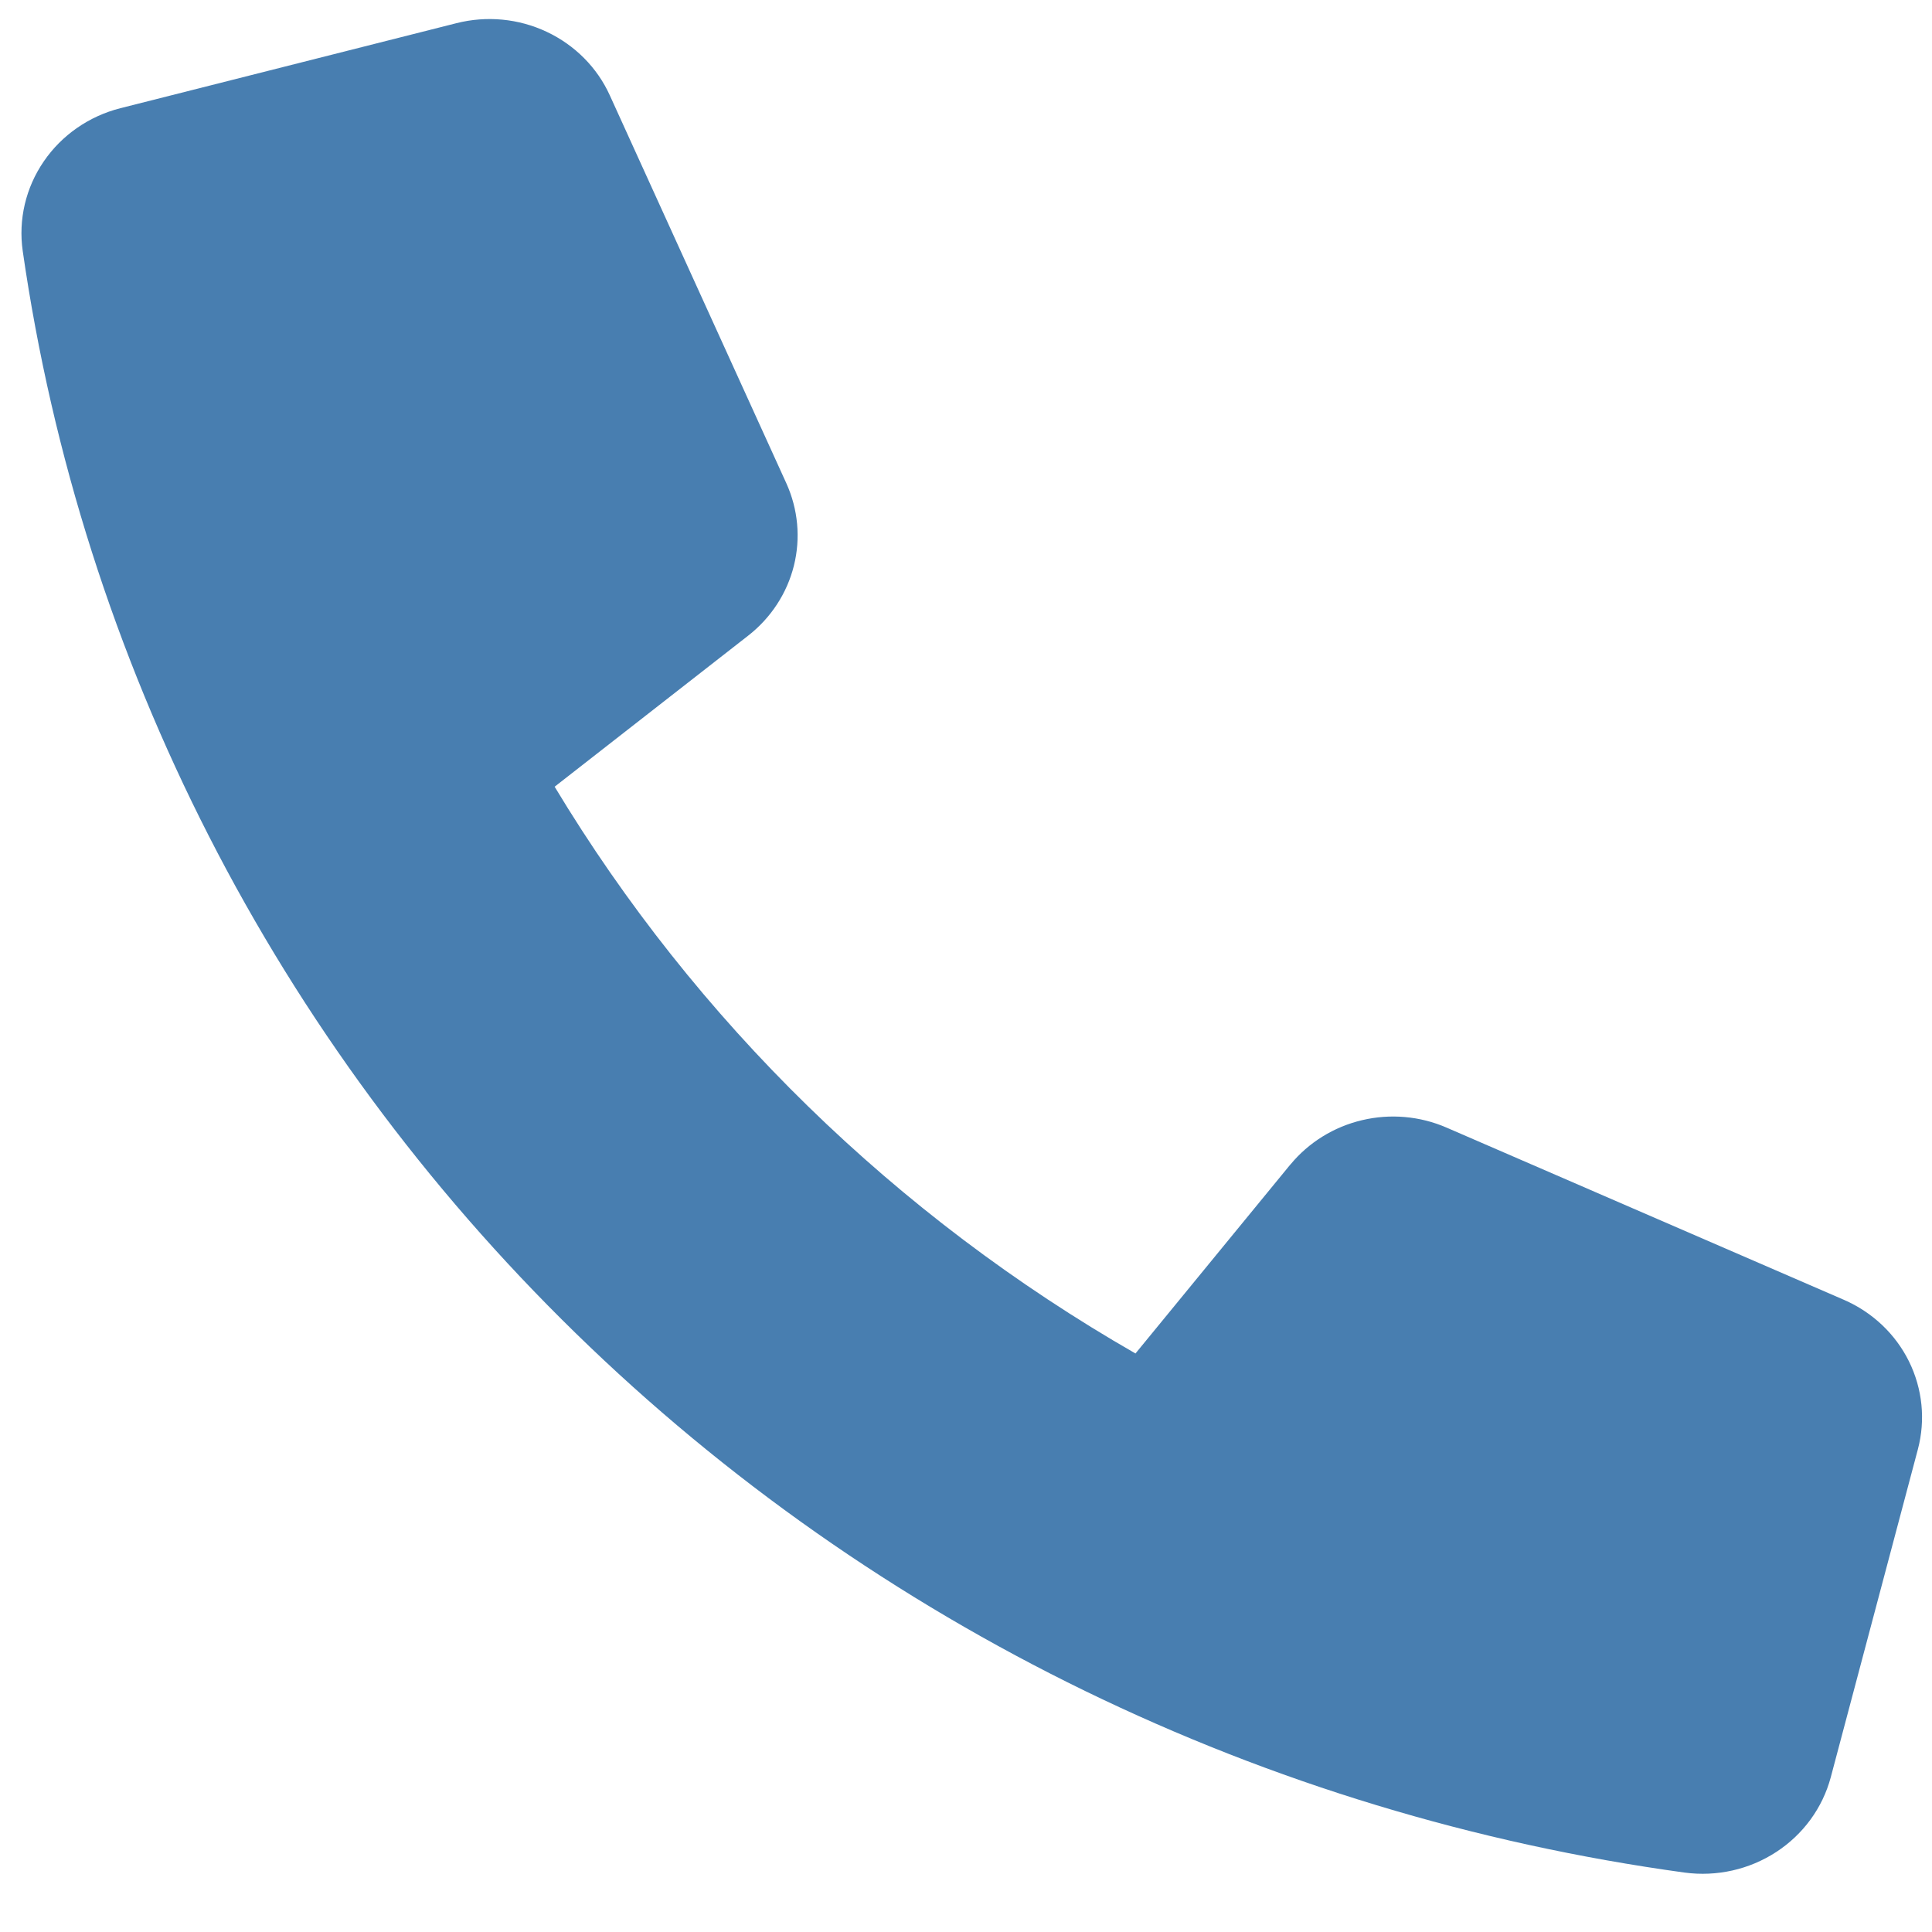
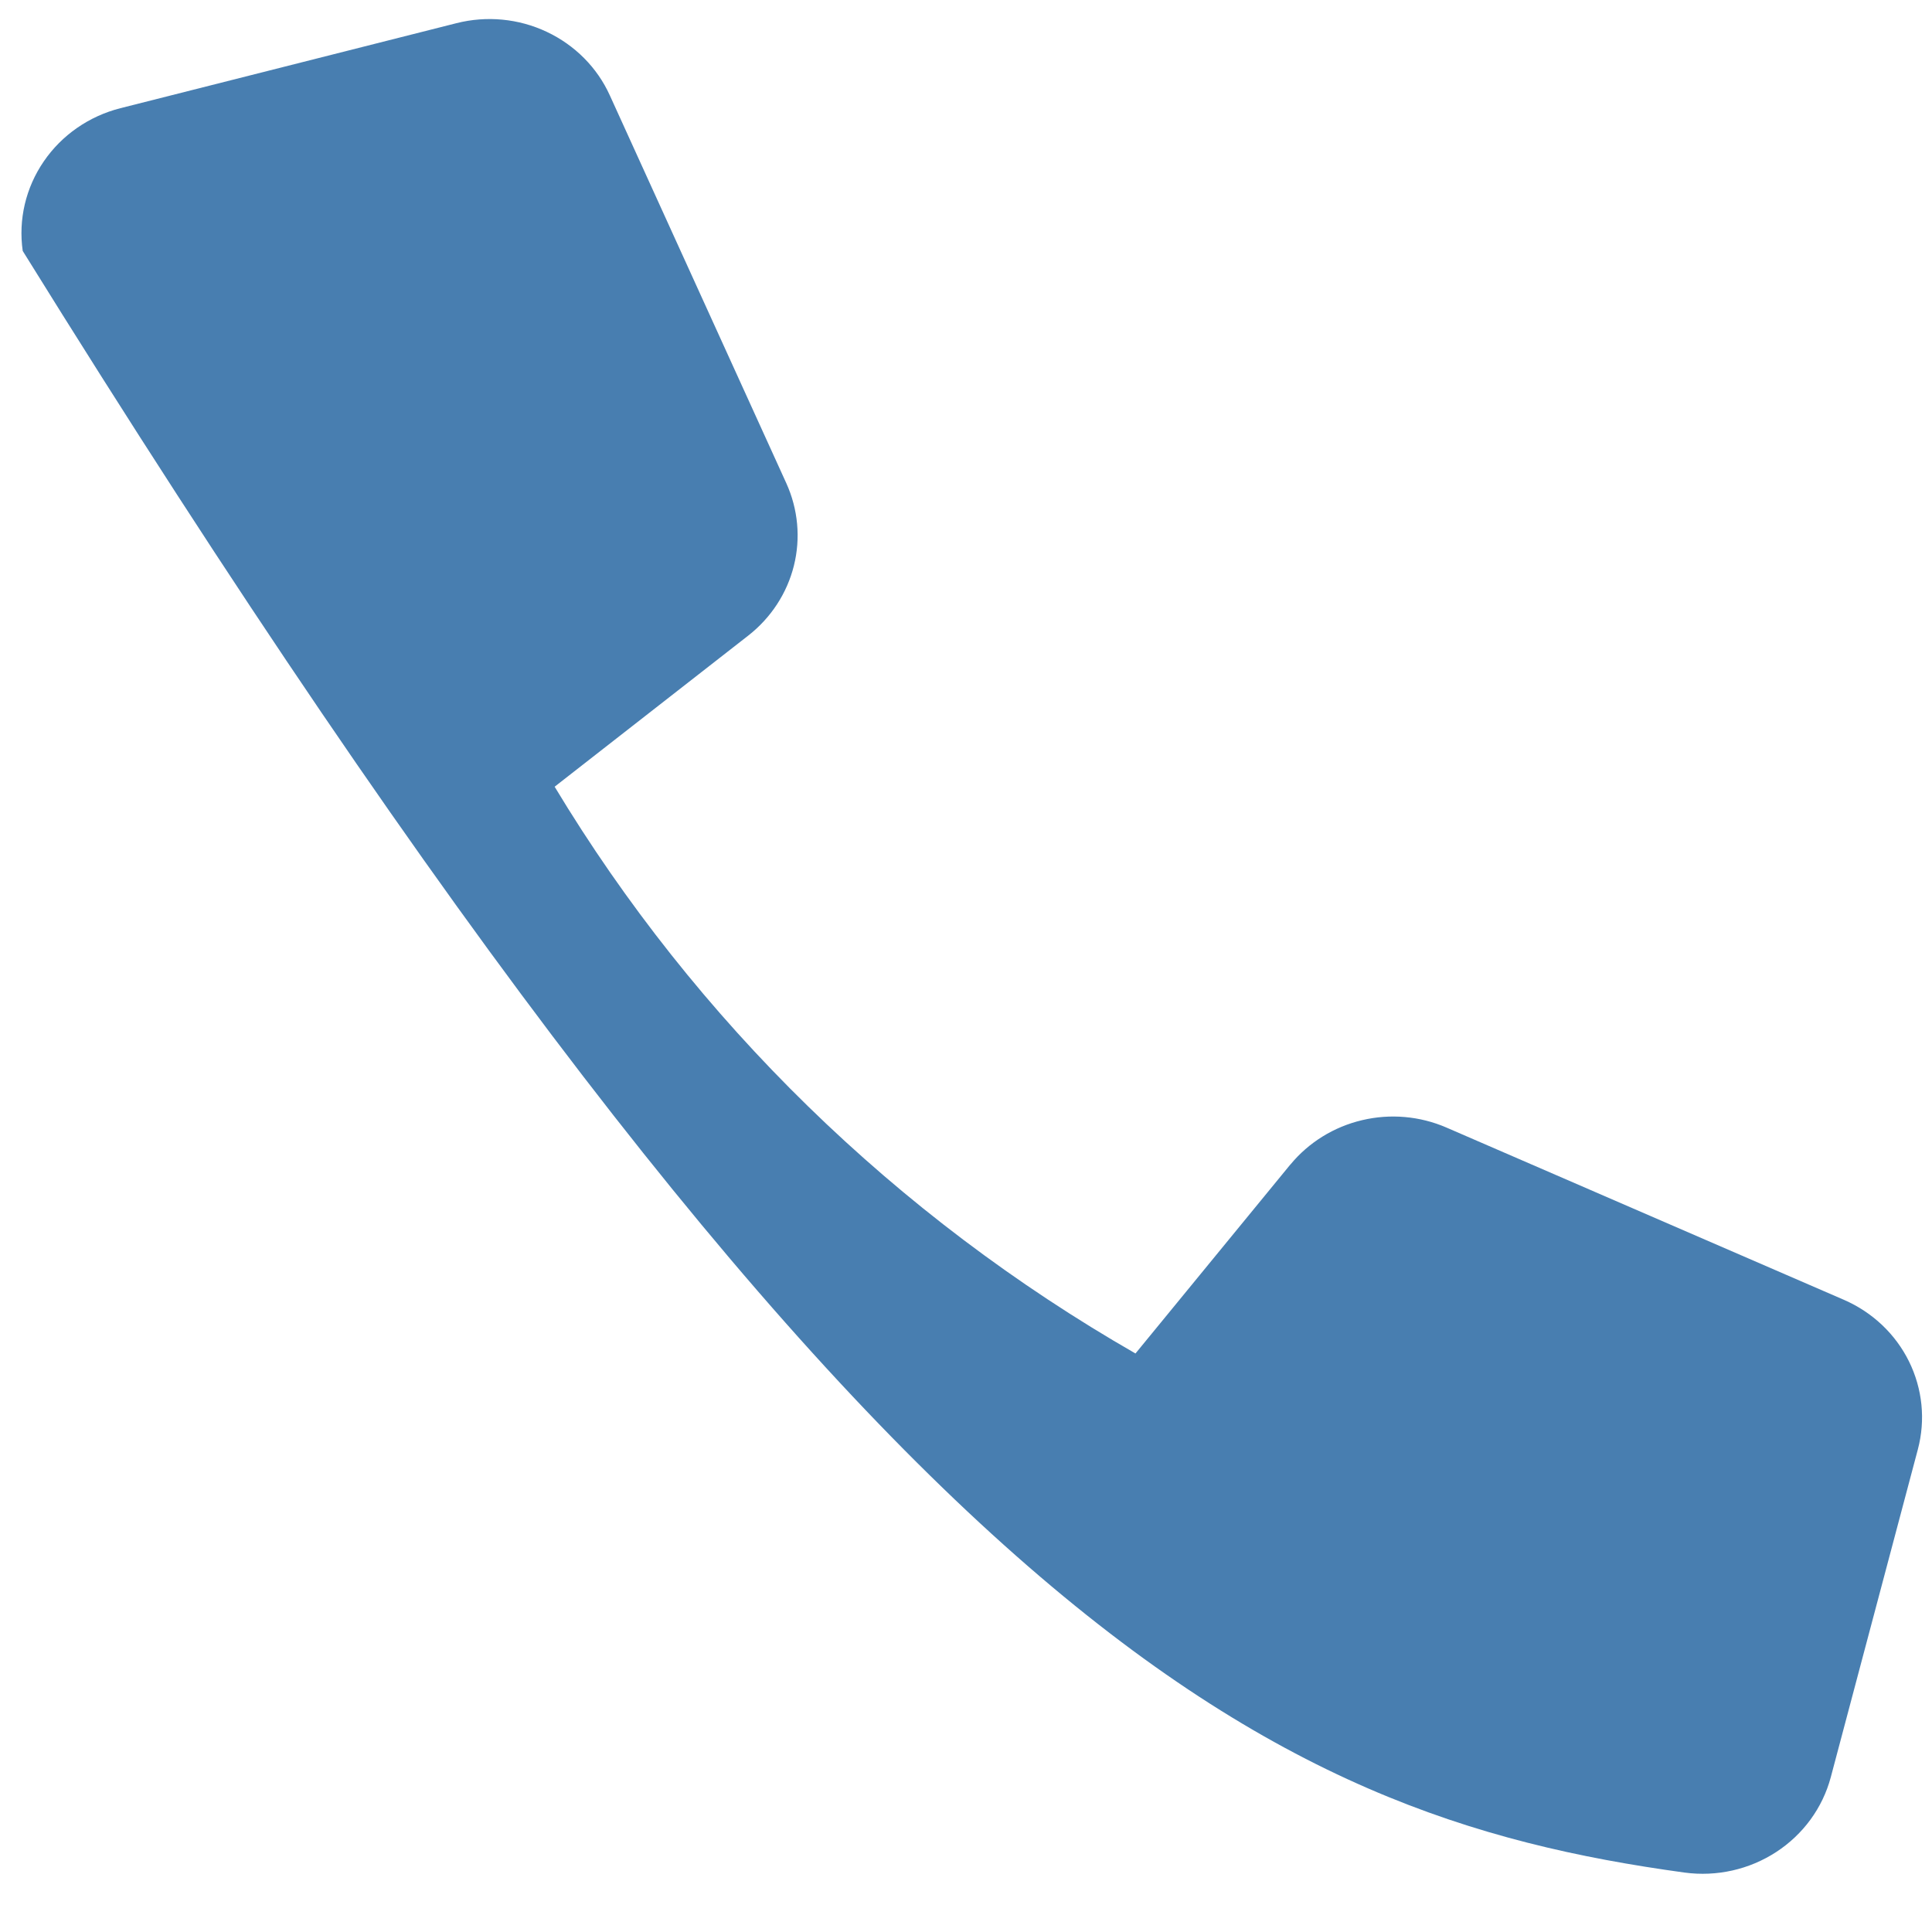
<svg xmlns="http://www.w3.org/2000/svg" width="25" height="25" viewBox="0 0 25 25" fill="none">
-   <path d="M16.697 15.069L14.693 17.514C11.589 15.733 9.002 13.209 7.177 10.18L9.683 8.224C9.976 7.995 10.184 7.677 10.273 7.32C10.362 6.964 10.327 6.588 10.175 6.253L7.891 1.234C7.728 0.874 7.438 0.583 7.075 0.412C6.711 0.24 6.297 0.201 5.906 0.3L1.558 1.4C1.152 1.503 0.799 1.748 0.566 2.089C0.333 2.429 0.236 2.841 0.294 3.247C1.057 8.549 3.568 13.465 7.448 17.25C11.328 21.036 16.365 23.486 21.799 24.231C22.214 24.287 22.636 24.192 22.984 23.965C23.333 23.738 23.584 23.394 23.69 22.998L24.817 18.755C24.918 18.374 24.877 17.971 24.702 17.616C24.527 17.262 24.229 16.98 23.861 16.82L18.718 14.591C18.375 14.442 17.99 14.408 17.625 14.495C17.26 14.581 16.934 14.783 16.698 15.069H16.697Z" fill="#487EB0" />
+   <path d="M16.697 15.069L14.693 17.514C11.589 15.733 9.002 13.209 7.177 10.18L9.683 8.224C9.976 7.995 10.184 7.677 10.273 7.32C10.362 6.964 10.327 6.588 10.175 6.253L7.891 1.234C7.728 0.874 7.438 0.583 7.075 0.412C6.711 0.24 6.297 0.201 5.906 0.3L1.558 1.4C1.152 1.503 0.799 1.748 0.566 2.089C0.333 2.429 0.236 2.841 0.294 3.247C11.328 21.036 16.365 23.486 21.799 24.231C22.214 24.287 22.636 24.192 22.984 23.965C23.333 23.738 23.584 23.394 23.69 22.998L24.817 18.755C24.918 18.374 24.877 17.971 24.702 17.616C24.527 17.262 24.229 16.98 23.861 16.82L18.718 14.591C18.375 14.442 17.99 14.408 17.625 14.495C17.26 14.581 16.934 14.783 16.698 15.069H16.697Z" fill="#487EB0" />
</svg>